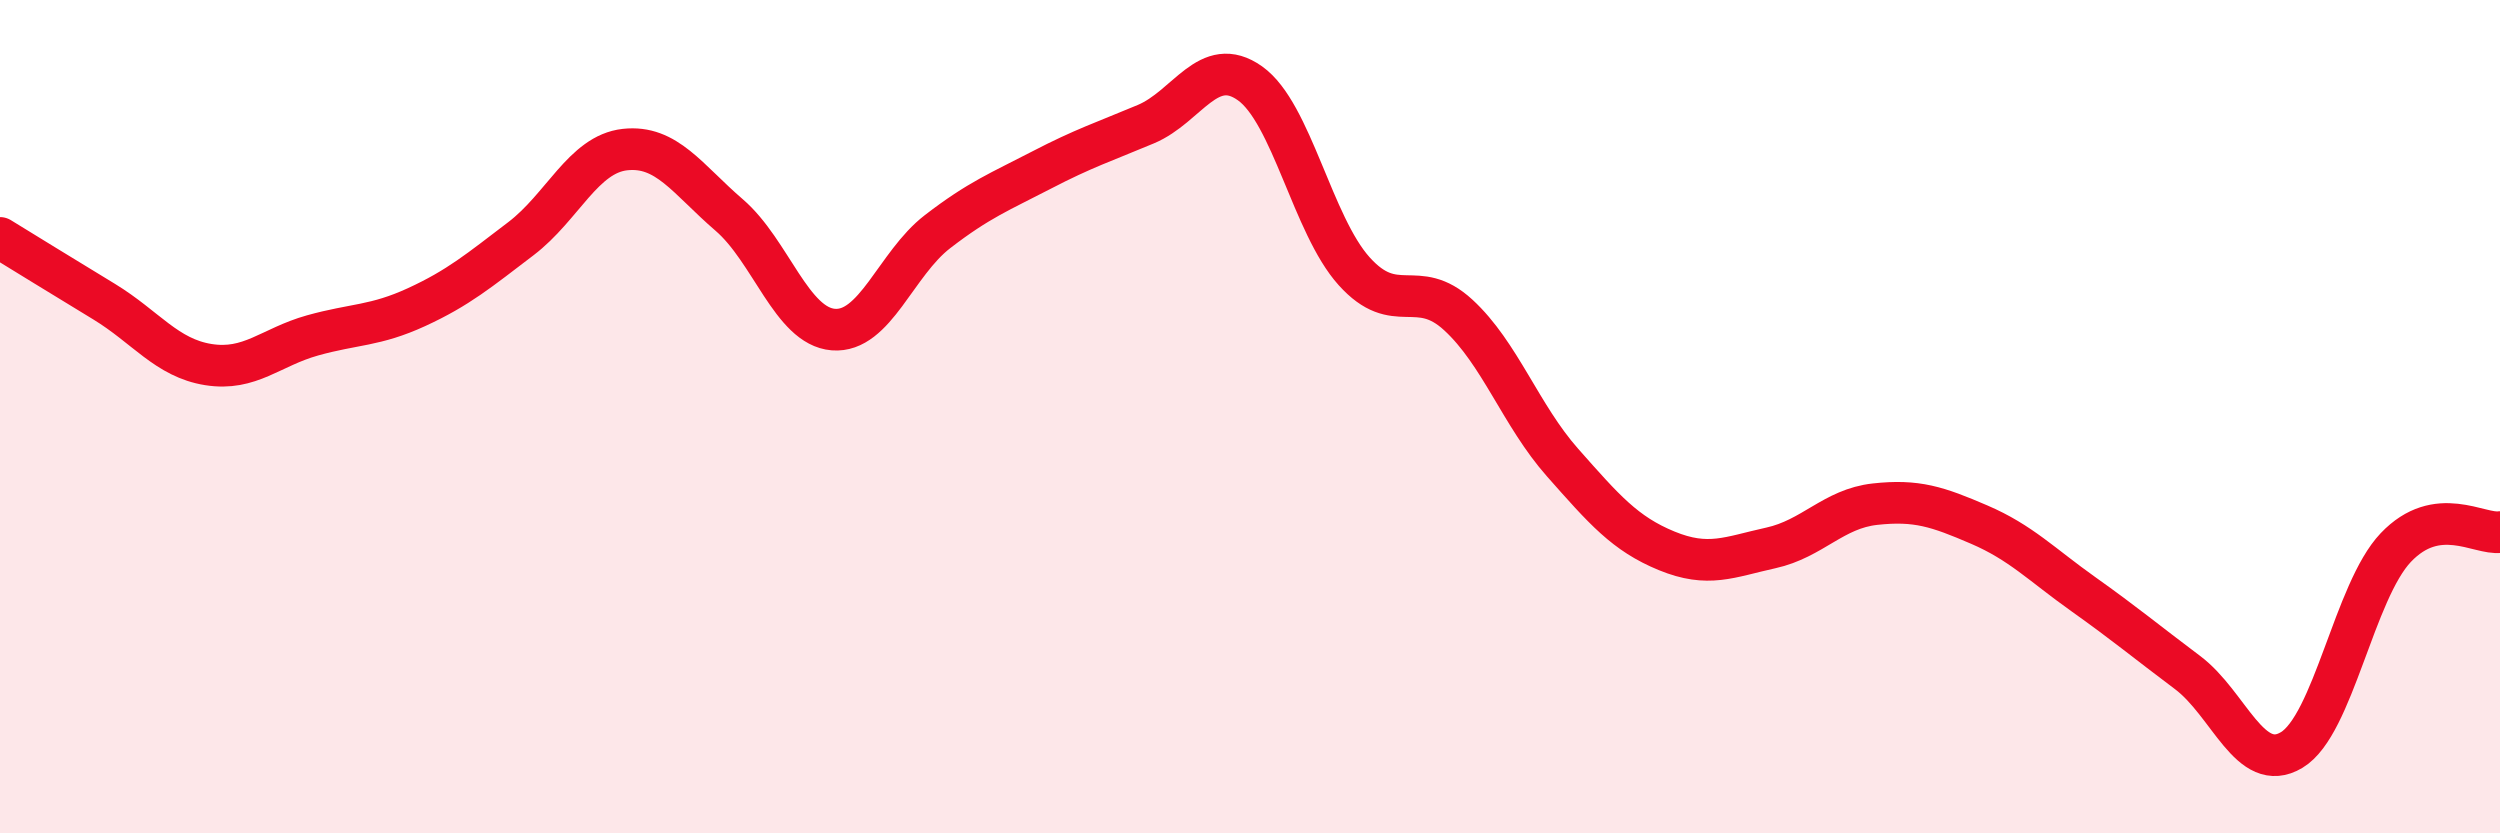
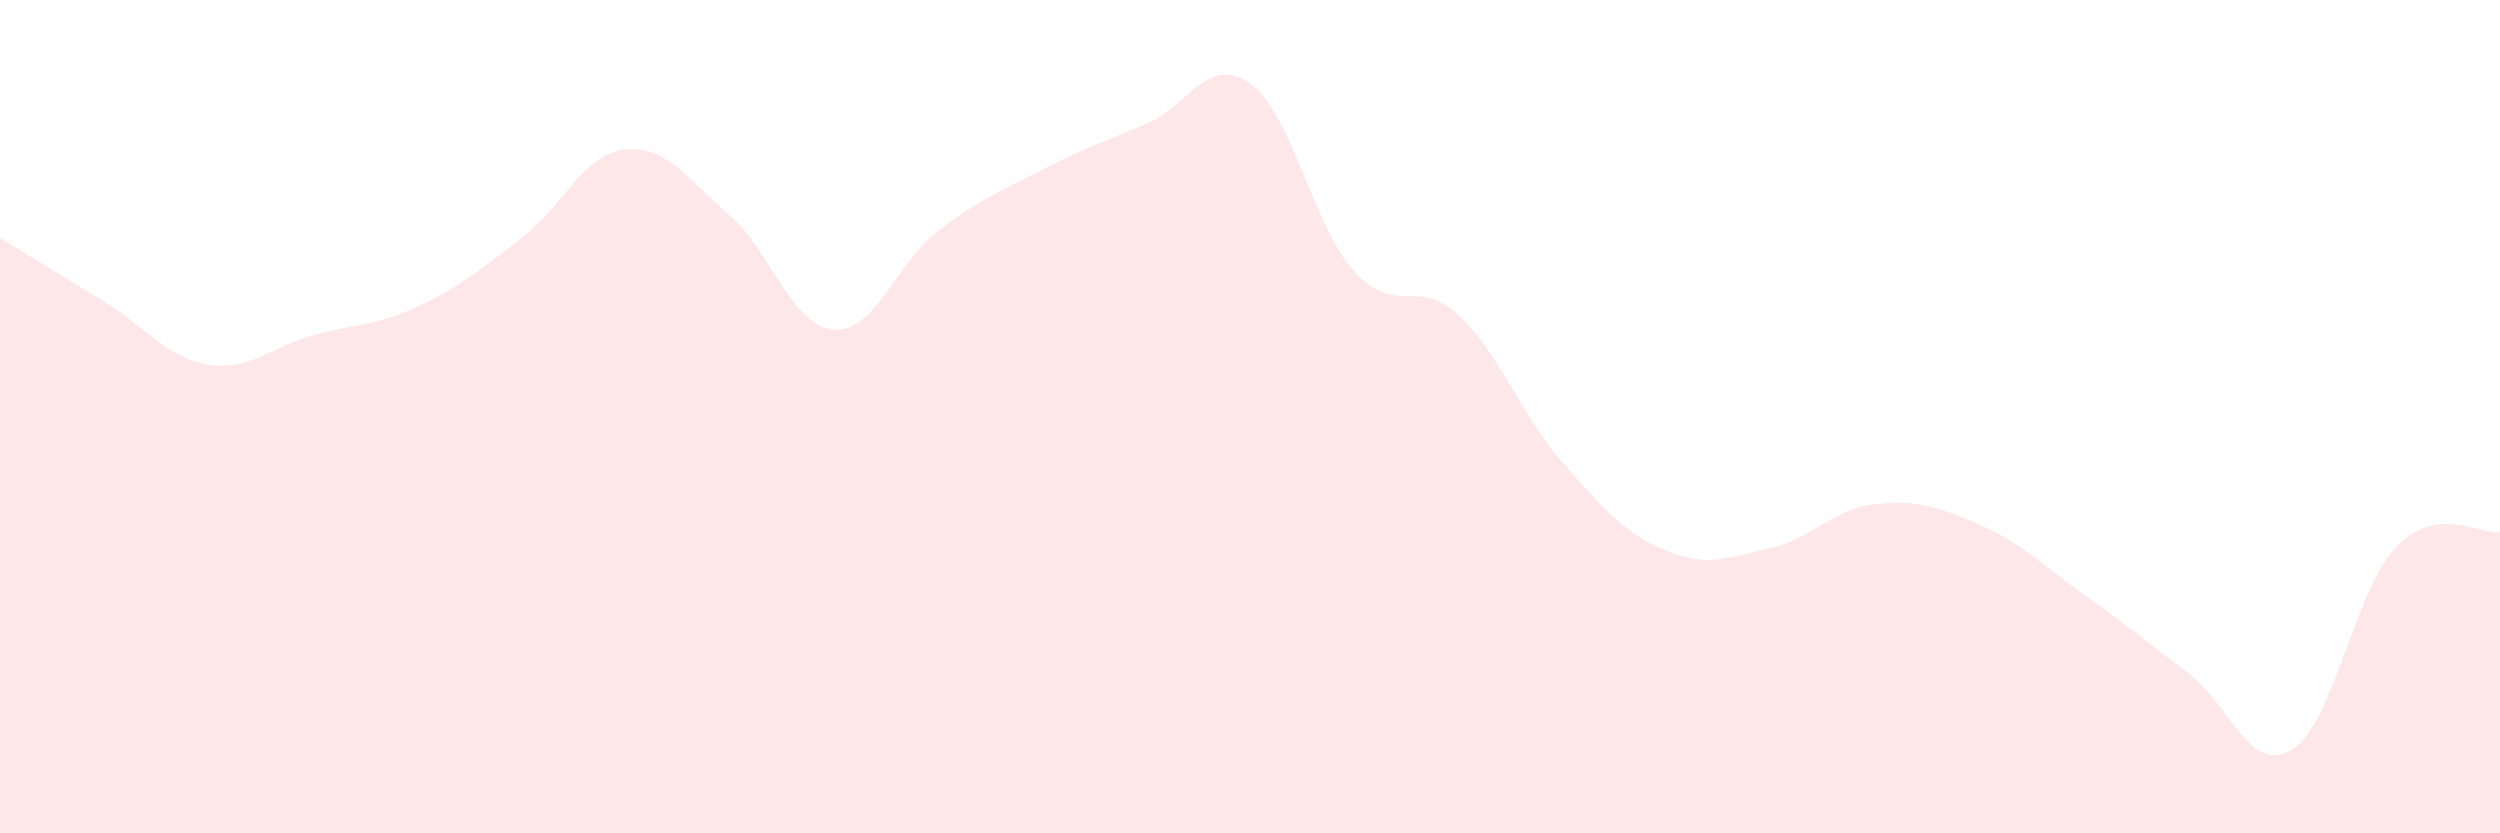
<svg xmlns="http://www.w3.org/2000/svg" width="60" height="20" viewBox="0 0 60 20">
  <path d="M 0,5.71 C 0.5,6.02 1.5,6.63 2.5,7.24 C 3.5,7.85 4,8.59 5,8.75 C 6,8.91 6.5,8.33 7.5,8.05 C 8.5,7.77 9,7.83 10,7.37 C 11,6.91 11.5,6.49 12.5,5.73 C 13.5,4.97 14,3.7 15,3.59 C 16,3.48 16.5,4.3 17.5,5.16 C 18.5,6.02 19,7.83 20,7.91 C 21,7.99 21.5,6.33 22.5,5.56 C 23.5,4.79 24,4.6 25,4.08 C 26,3.56 26.5,3.4 27.5,2.98 C 28.5,2.56 29,1.29 30,2 C 31,2.71 31.5,5.4 32.5,6.51 C 33.5,7.62 34,6.64 35,7.56 C 36,8.48 36.5,9.97 37.5,11.1 C 38.5,12.23 39,12.81 40,13.22 C 41,13.63 41.5,13.37 42.5,13.15 C 43.5,12.93 44,12.21 45,12.1 C 46,11.99 46.5,12.16 47.5,12.59 C 48.5,13.02 49,13.55 50,14.26 C 51,14.97 51.5,15.39 52.5,16.14 C 53.5,16.89 54,18.6 55,18 C 56,17.4 56.5,14.19 57.5,13.14 C 58.5,12.09 59.5,12.84 60,12.77L60 20L0 20Z" fill="#EB0A25" opacity="0.1" stroke-linecap="round" stroke-linejoin="round" />
-   <path d="M 0,5.71 C 0.5,6.02 1.5,6.63 2.5,7.24 C 3.5,7.85 4,8.59 5,8.75 C 6,8.91 6.5,8.33 7.5,8.05 C 8.5,7.77 9,7.83 10,7.37 C 11,6.91 11.5,6.49 12.5,5.73 C 13.5,4.97 14,3.7 15,3.59 C 16,3.48 16.5,4.3 17.5,5.16 C 18.5,6.02 19,7.83 20,7.91 C 21,7.99 21.5,6.33 22.5,5.56 C 23.5,4.79 24,4.6 25,4.08 C 26,3.56 26.5,3.4 27.5,2.98 C 28.5,2.56 29,1.29 30,2 C 31,2.71 31.5,5.4 32.5,6.51 C 33.5,7.62 34,6.64 35,7.56 C 36,8.48 36.5,9.97 37.5,11.1 C 38.5,12.23 39,12.81 40,13.22 C 41,13.63 41.5,13.37 42.5,13.15 C 43.5,12.93 44,12.21 45,12.1 C 46,11.99 46.5,12.16 47.5,12.59 C 48.5,13.02 49,13.55 50,14.26 C 51,14.97 51.5,15.39 52.5,16.14 C 53.5,16.89 54,18.6 55,18 C 56,17.4 56.5,14.19 57.5,13.14 C 58.5,12.09 59.5,12.84 60,12.77" stroke="#EB0A25" stroke-width="1" fill="none" stroke-linecap="round" stroke-linejoin="round" />
</svg>